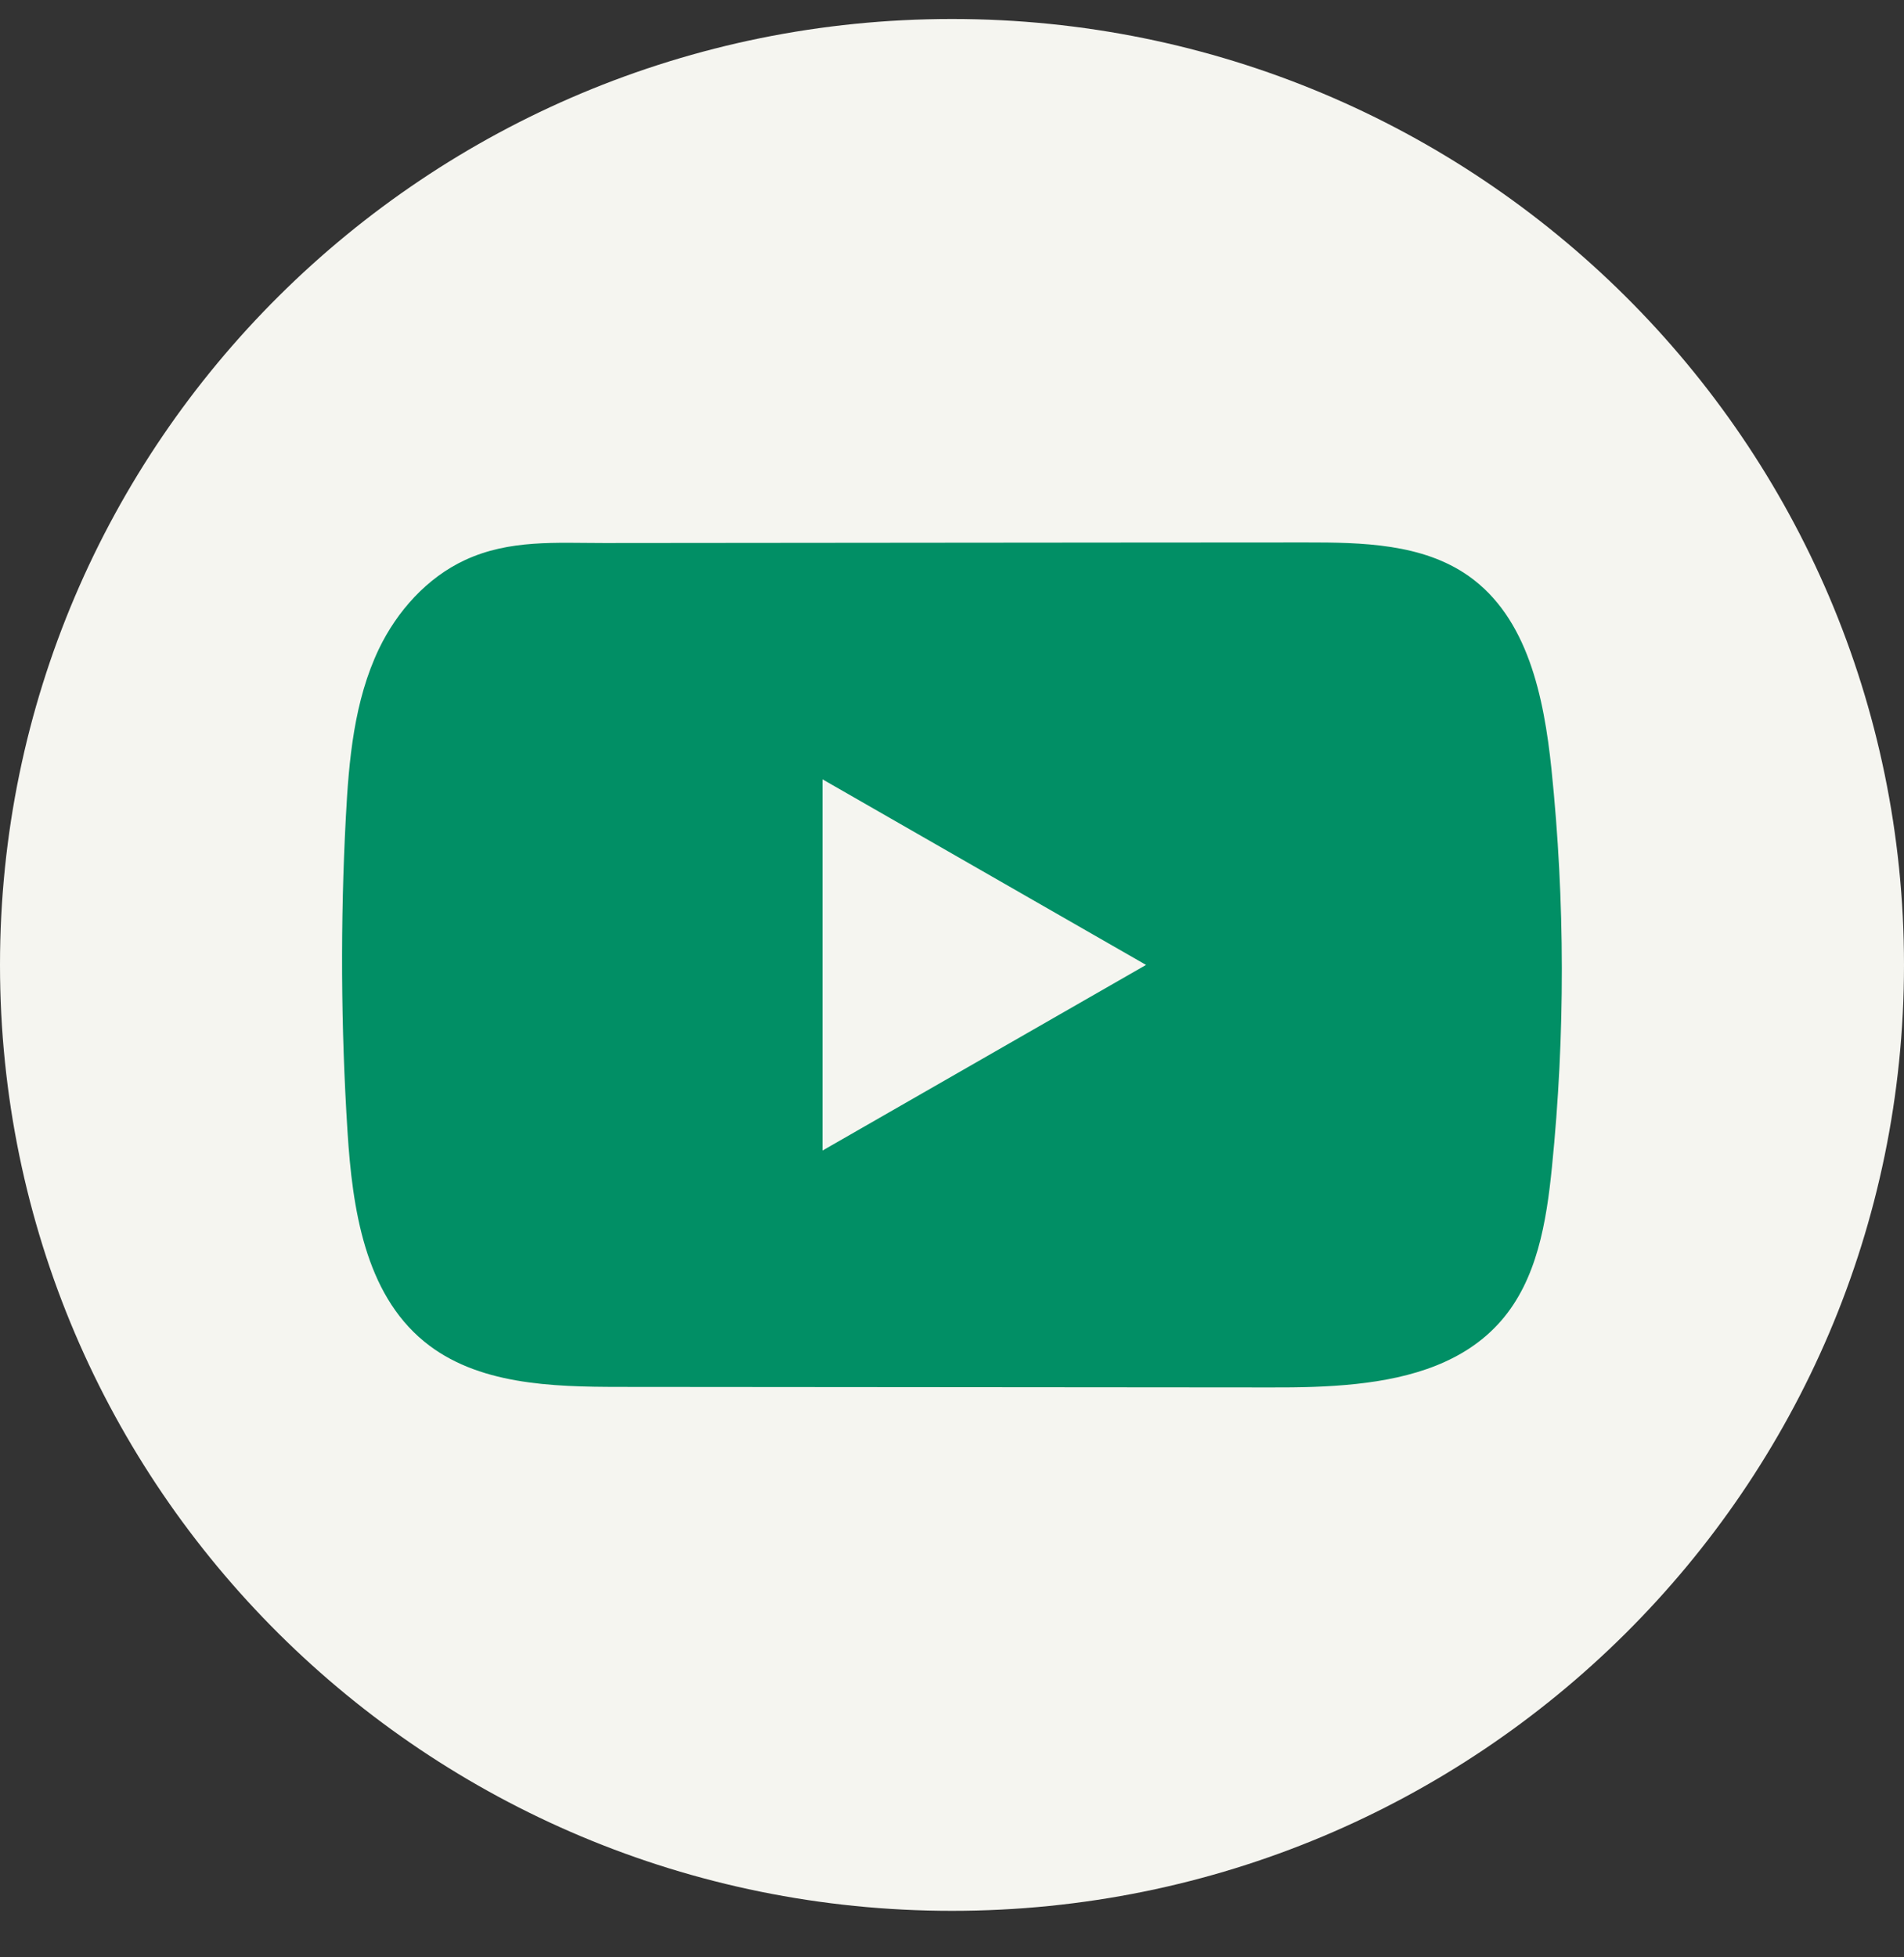
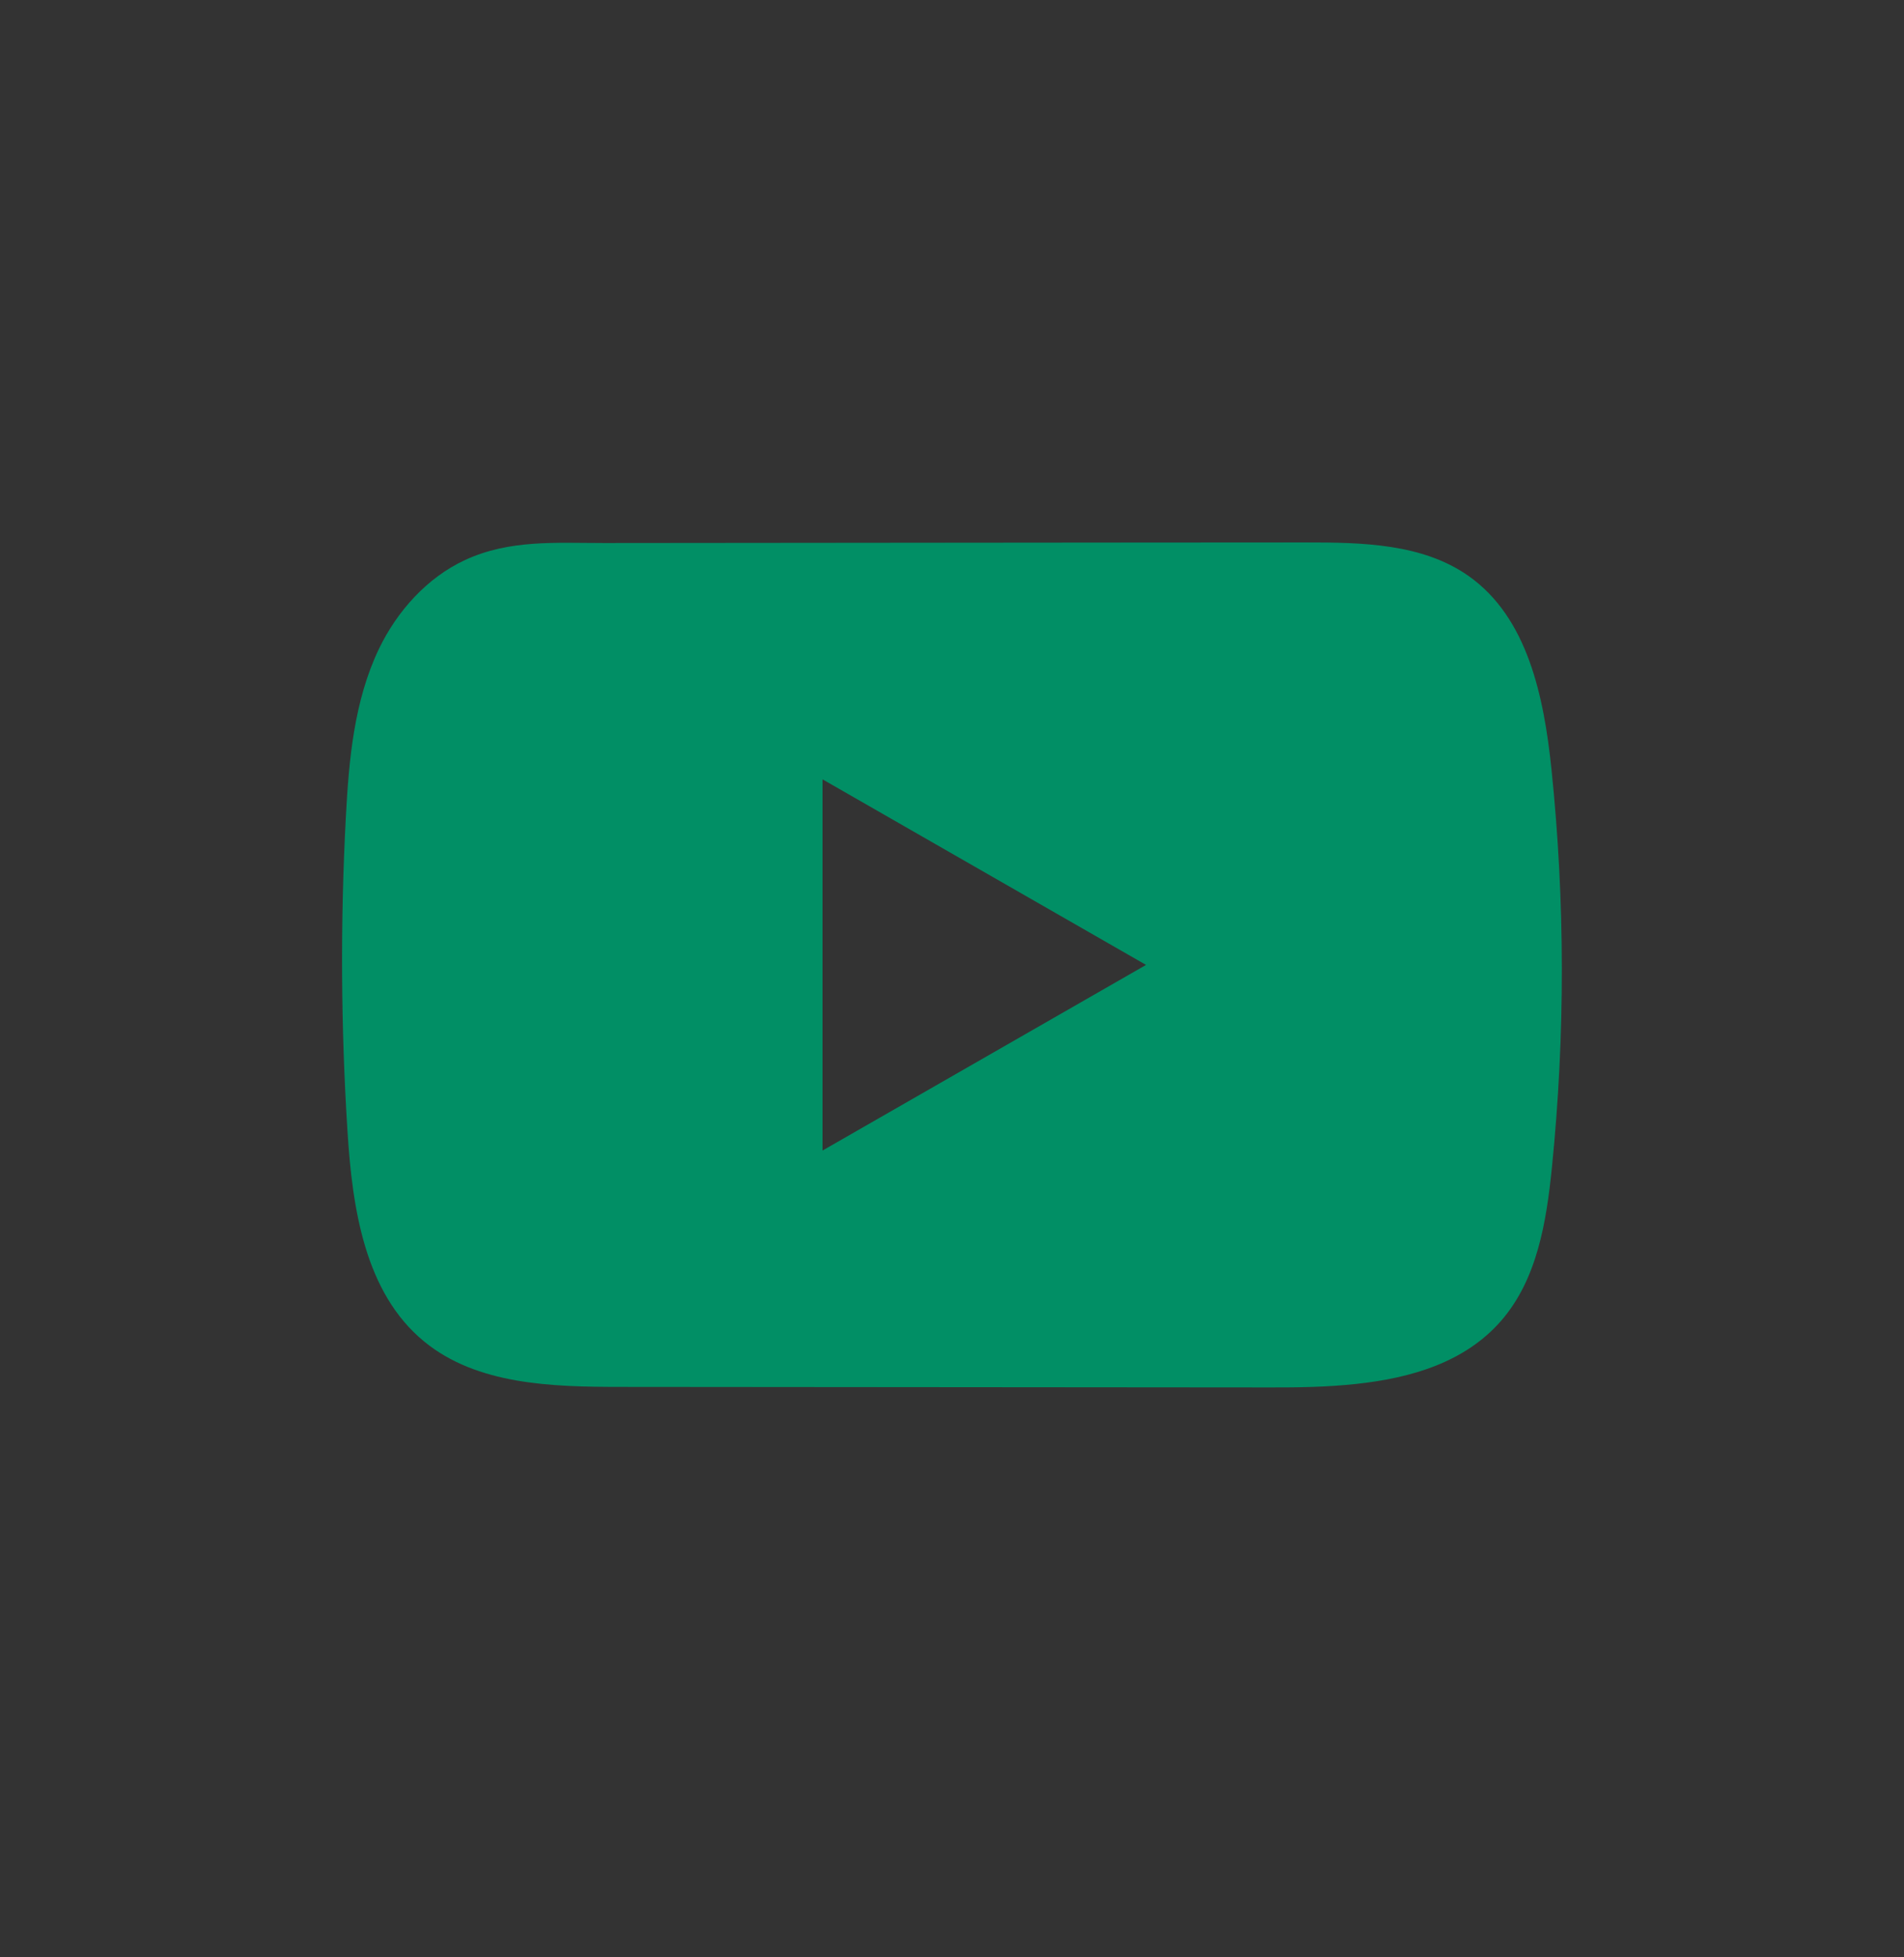
<svg xmlns="http://www.w3.org/2000/svg" width="36" height="37" viewBox="0 0 36 37" fill="none">
  <rect x="0" y="0" width="36" height="37" fill="#333333" stroke="none" />
-   <path d="M36 18.24C36 8.365 27.941 0.359 18 0.359C8.059 0.359 0 8.365 0 18.24C0 28.115 8.059 36.121 18 36.121C27.941 36.121 36 28.115 36 18.24Z" fill="#F5F5F0" />
  <path d="M29.334 14.536C29.192 13.178 28.888 11.676 27.766 10.887C26.897 10.275 25.755 10.253 24.688 10.254C22.434 10.254 20.179 10.258 17.925 10.259C15.757 10.261 13.589 10.263 11.421 10.265C10.516 10.265 9.635 10.196 8.794 10.586C8.072 10.92 7.507 11.556 7.166 12.263C6.695 13.247 6.596 14.361 6.539 15.449C6.434 17.431 6.445 19.417 6.571 21.398C6.663 22.843 6.897 24.439 8.021 25.36C9.018 26.176 10.425 26.216 11.717 26.217C15.82 26.221 19.925 26.225 24.029 26.227C24.555 26.229 25.104 26.219 25.641 26.161C26.696 26.048 27.701 25.747 28.379 24.971C29.063 24.188 29.239 23.099 29.343 22.067C29.596 19.564 29.593 17.038 29.334 14.536ZM15.552 21.749V14.732L21.669 18.24L15.552 21.749Z" fill="#018F65" />
</svg>